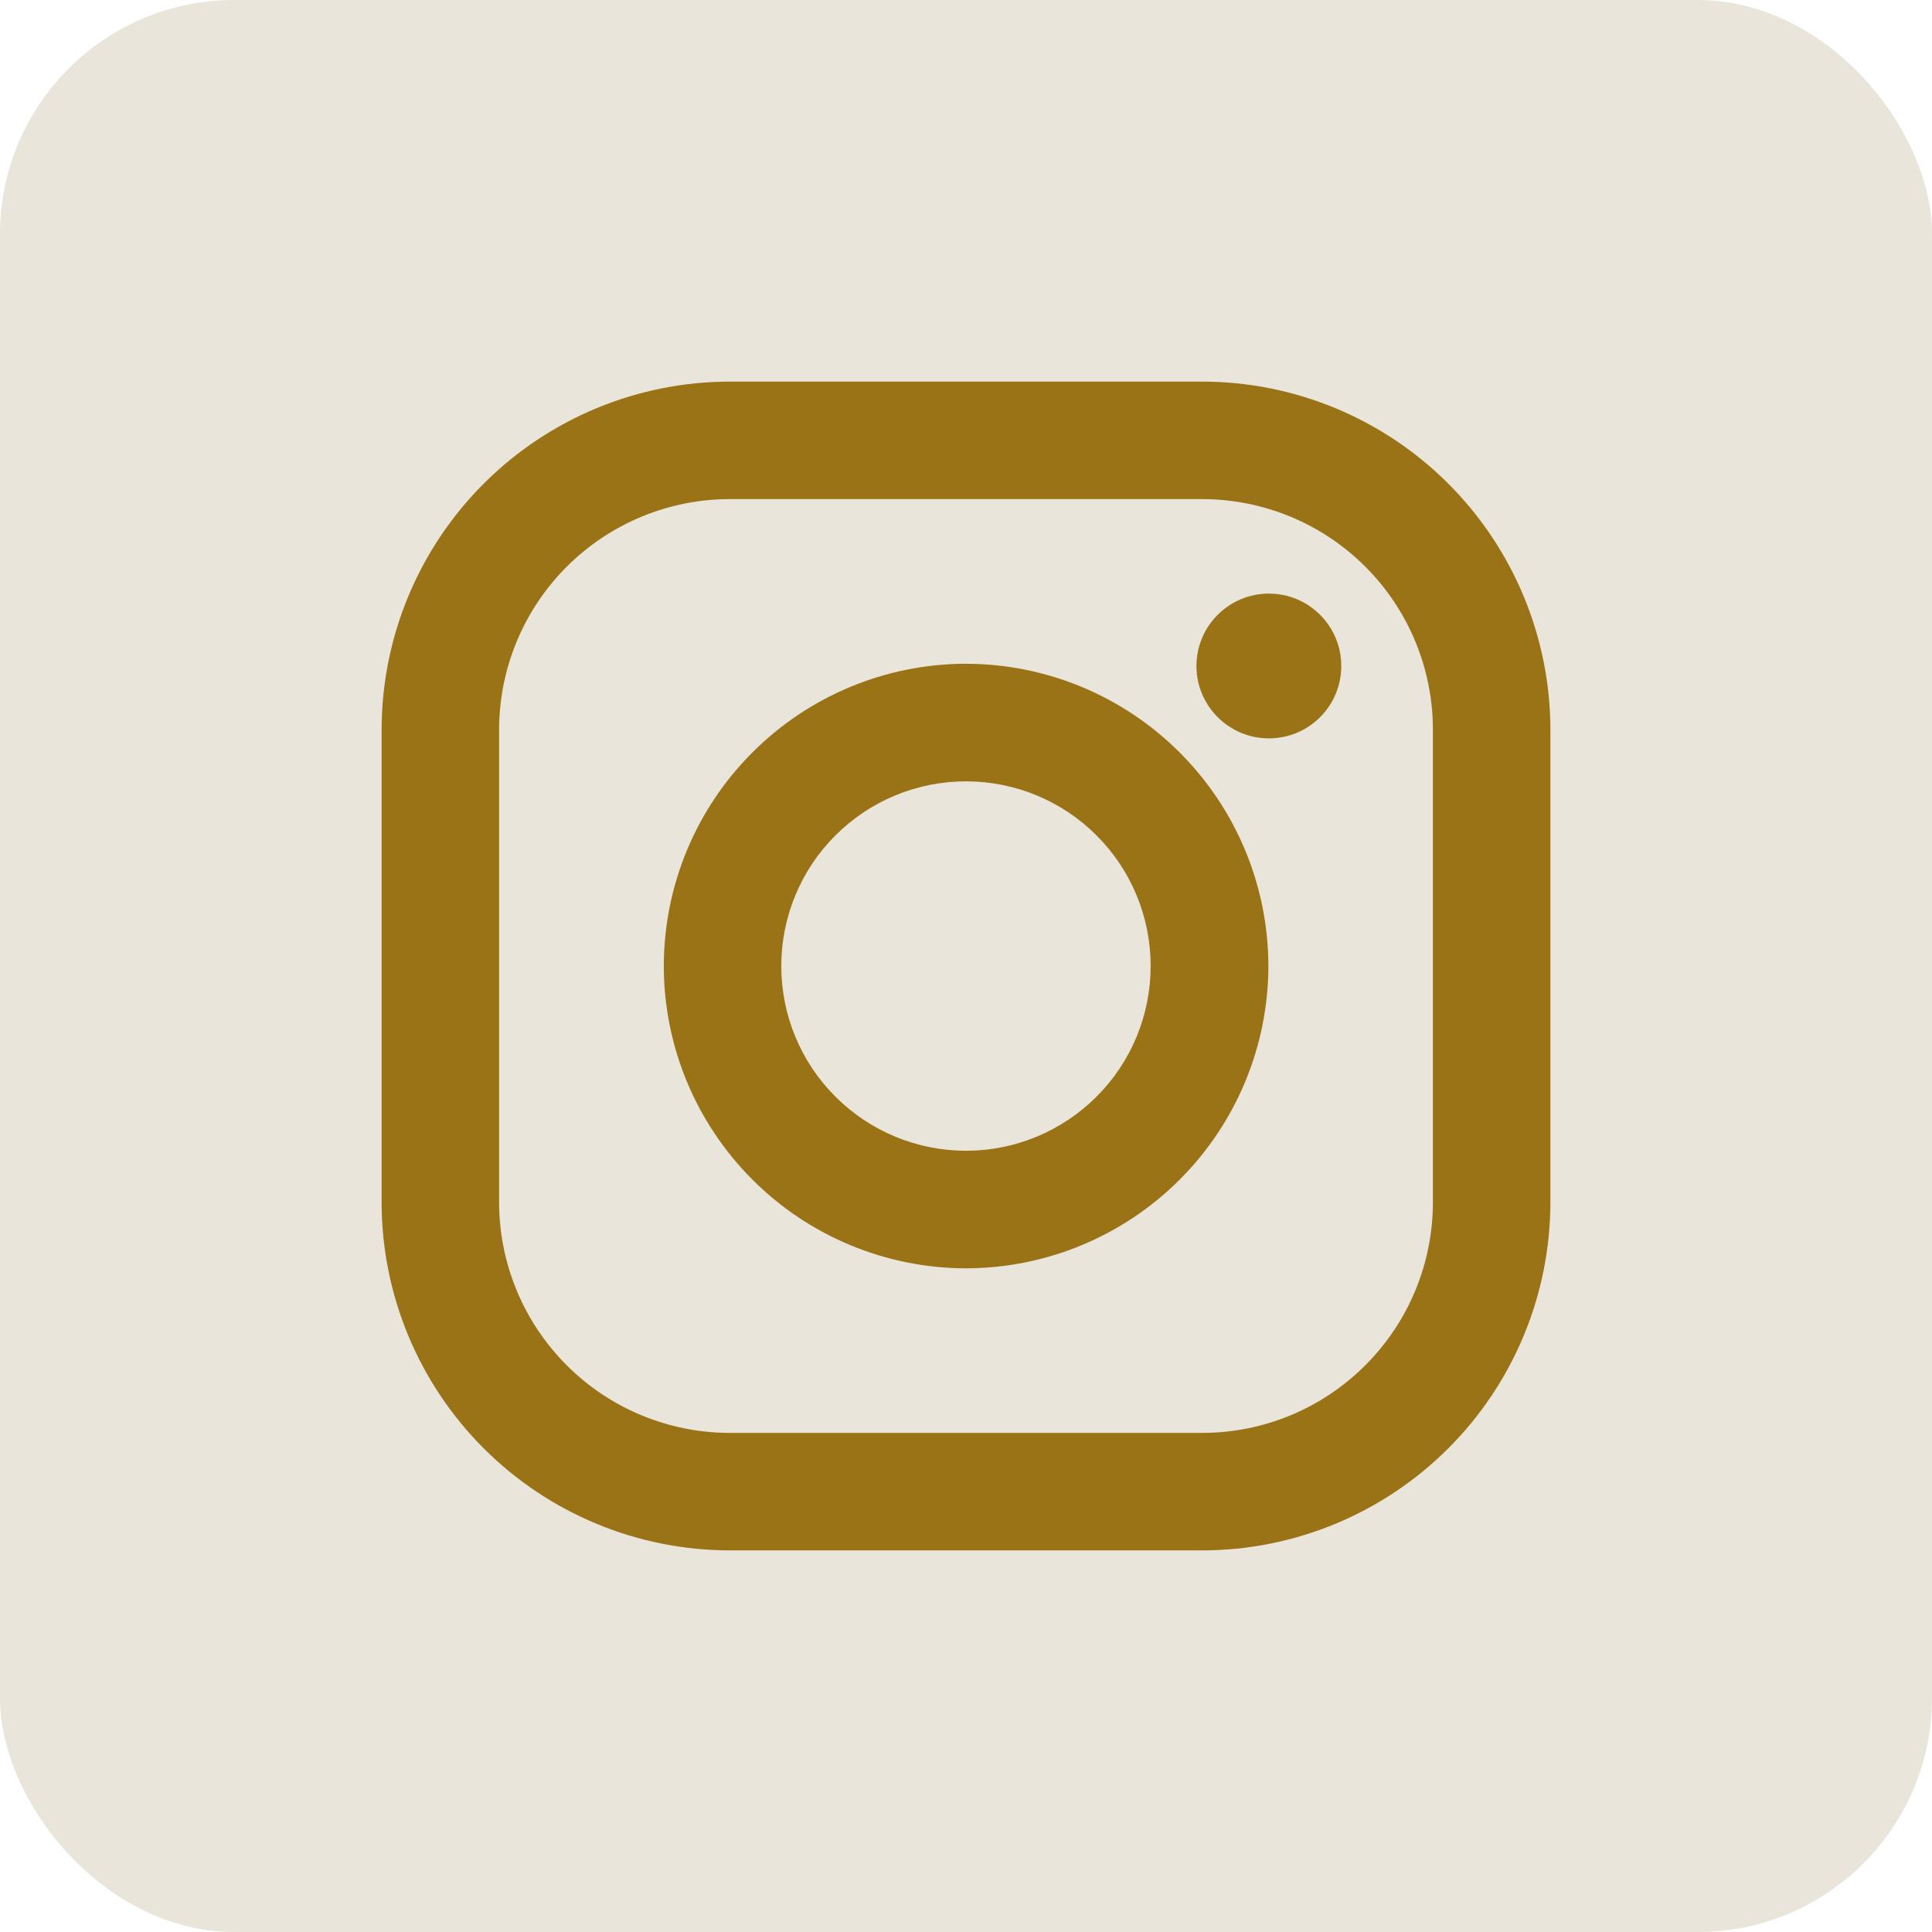
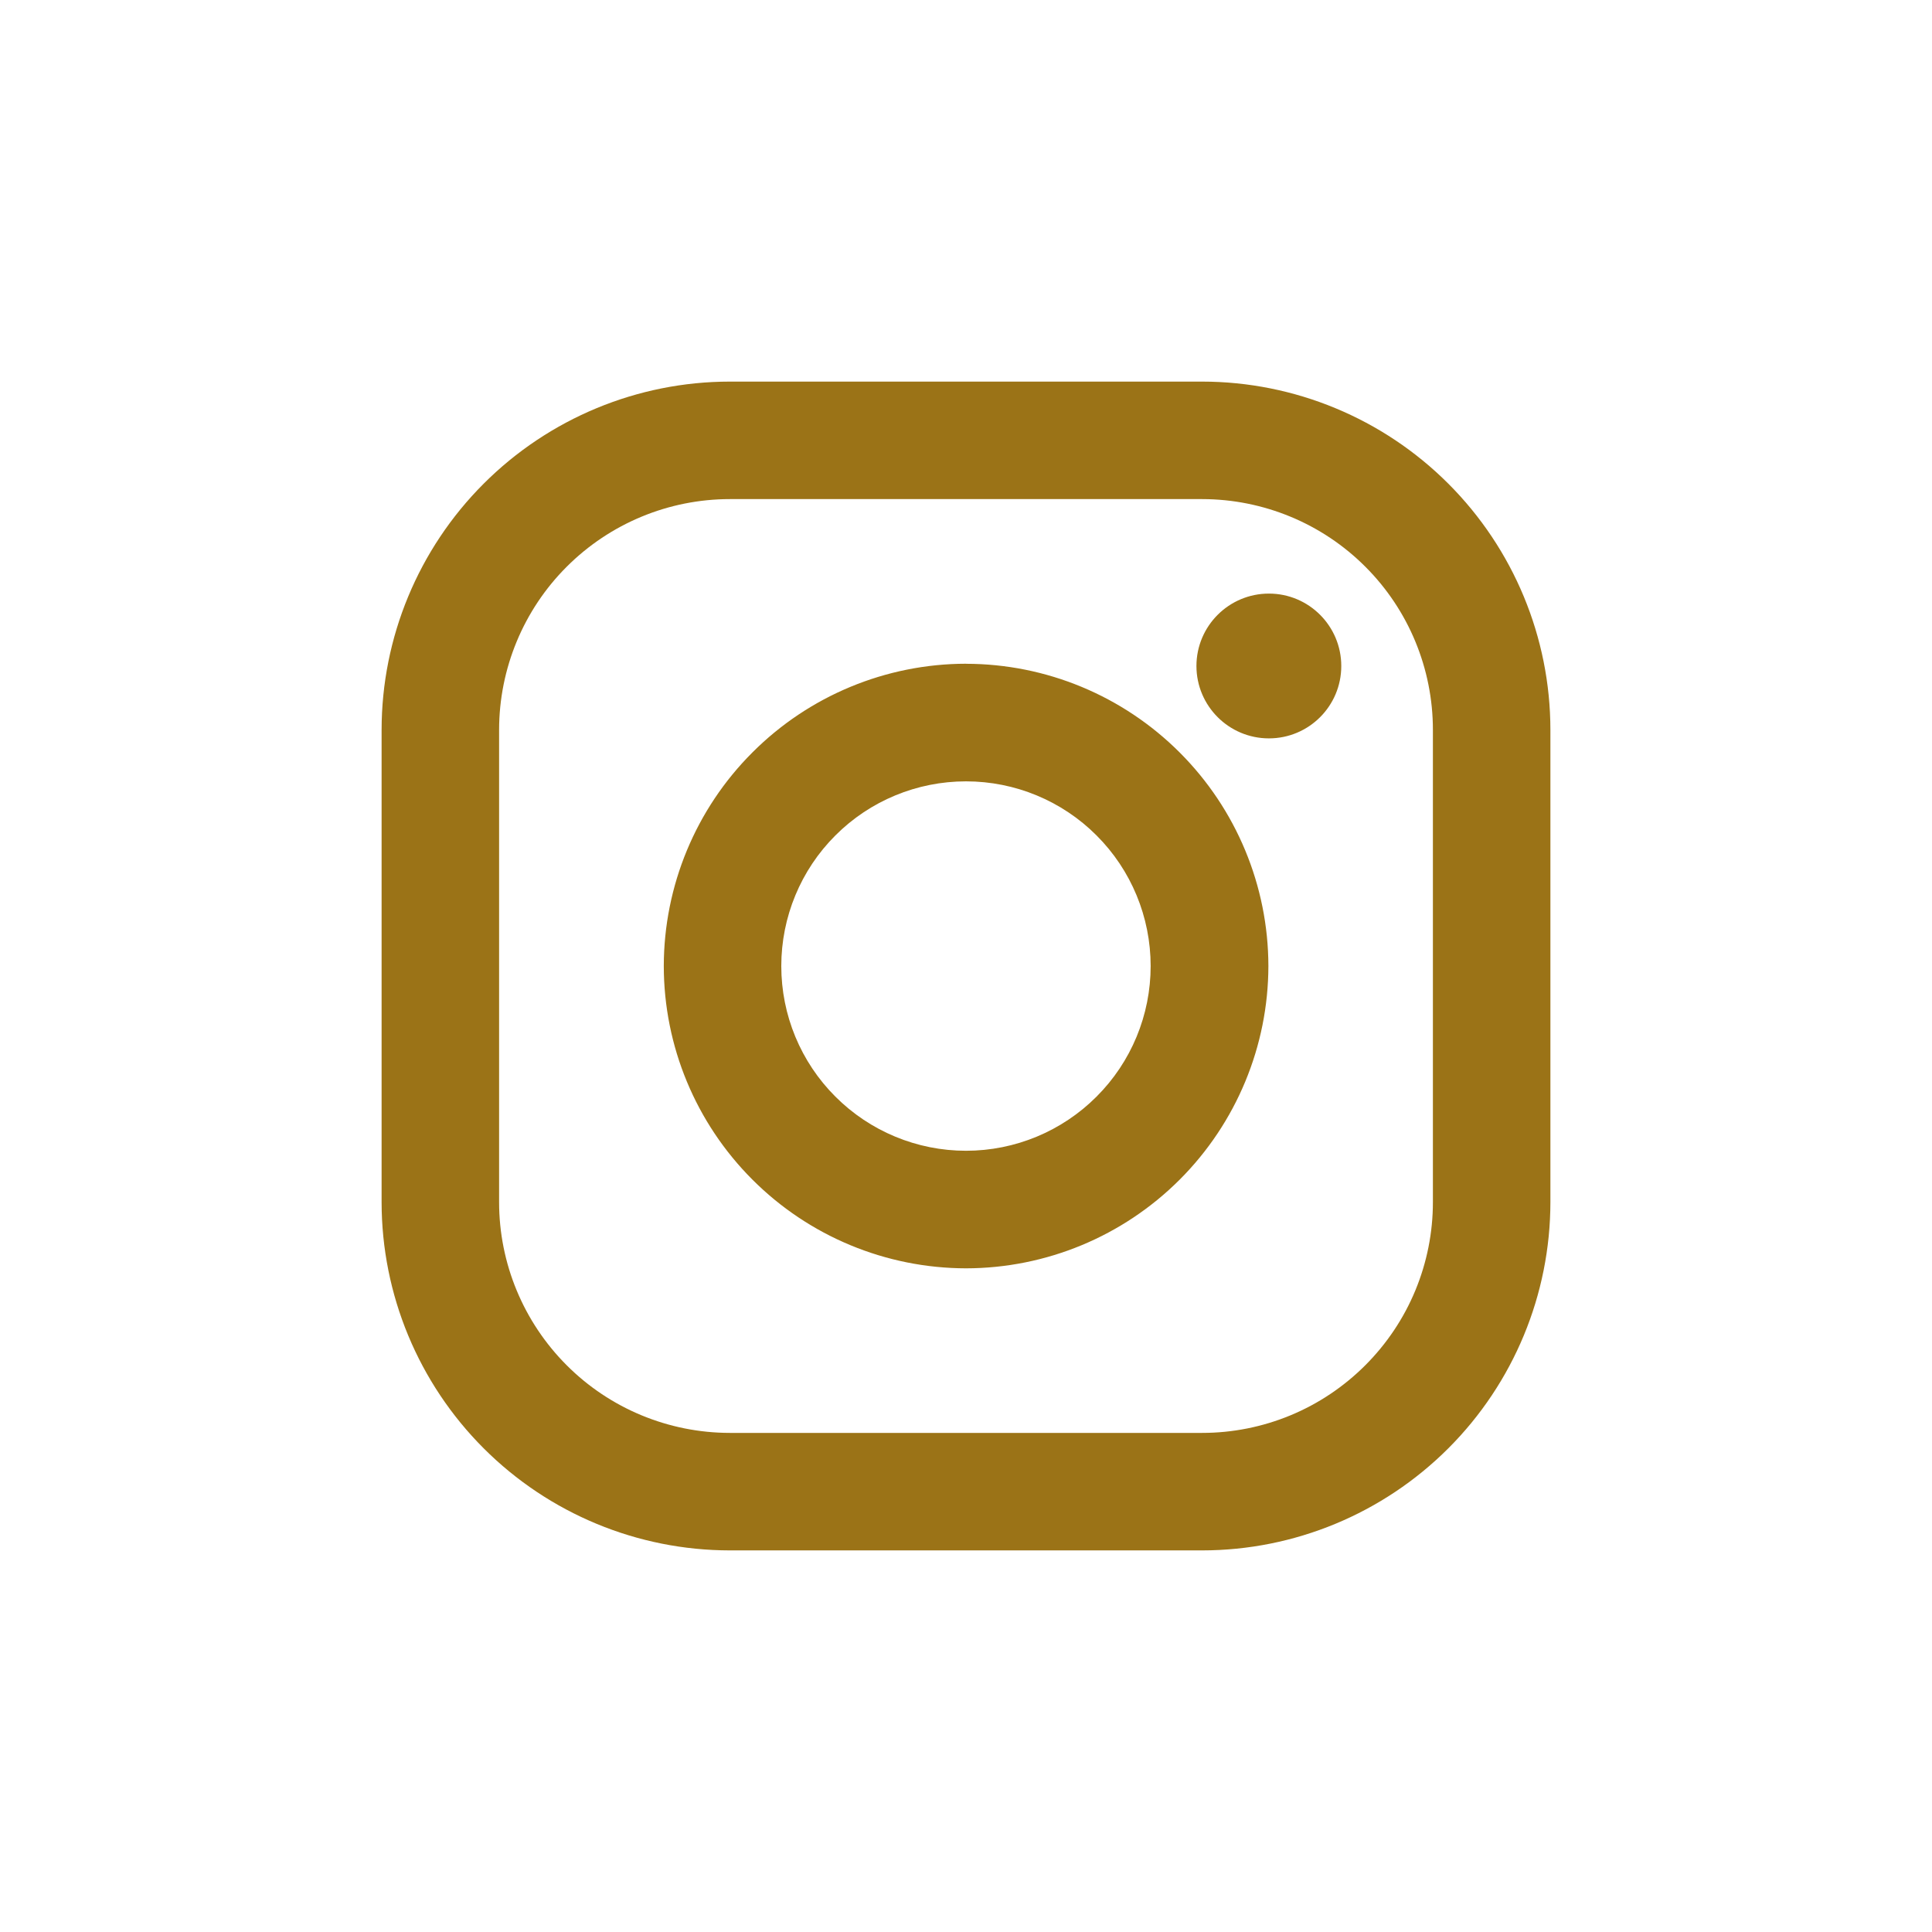
<svg xmlns="http://www.w3.org/2000/svg" width="33" height="33" viewBox="0 0 33 33" fill="none">
-   <rect width="33" height="33" rx="4" fill="#71530E" fill-opacity="0.15" />
  <path d="M20.534 6.518C22.111 6.519 23.623 7.146 24.738 8.261C25.853 9.376 26.481 10.888 26.482 12.465V20.534C26.481 22.111 25.854 23.623 24.739 24.738C23.624 25.853 22.112 26.481 20.535 26.482H12.466C10.889 26.481 9.377 25.854 8.262 24.739C7.147 23.624 6.519 22.112 6.518 20.535V12.466C6.519 10.889 7.146 9.377 8.261 8.262C9.376 7.147 10.888 6.519 12.465 6.518H20.534ZM12.466 8.525C11.421 8.525 10.419 8.941 9.68 9.68C8.941 10.418 8.526 11.42 8.525 12.465V20.534C8.525 21.579 8.941 22.581 9.68 23.32C10.418 24.059 11.42 24.474 12.465 24.475H20.534C21.052 24.475 21.564 24.373 22.042 24.175C22.52 23.977 22.954 23.686 23.32 23.32C23.686 22.954 23.977 22.52 24.175 22.042C24.373 21.564 24.475 21.052 24.475 20.534V12.466C24.475 11.421 24.06 10.418 23.321 9.68C22.583 8.941 21.58 8.526 20.535 8.525H12.466ZM16.5 11.338C17.869 11.339 19.181 11.884 20.149 12.852C21.117 13.819 21.663 15.131 21.665 16.5C21.663 17.869 21.118 19.181 20.15 20.149C19.182 21.117 17.87 21.662 16.501 21.664C15.132 21.662 13.819 21.117 12.852 20.149C11.884 19.181 11.339 17.869 11.338 16.5C11.34 15.131 11.884 13.819 12.852 12.852C13.819 11.884 15.131 11.339 16.5 11.337V11.338ZM16.5 13.346C15.663 13.346 14.86 13.678 14.269 14.27C13.677 14.861 13.345 15.664 13.345 16.501C13.345 17.338 13.677 18.14 14.269 18.731C14.86 19.323 15.663 19.656 16.5 19.656C17.337 19.656 18.139 19.323 18.73 18.731C19.322 18.14 19.654 17.338 19.654 16.501C19.654 15.664 19.322 14.861 18.73 14.27C18.139 13.678 17.337 13.346 16.5 13.346ZM21.674 10.139C22.357 10.139 22.91 10.693 22.91 11.376C22.91 12.059 22.357 12.612 21.674 12.612C20.991 12.612 20.437 12.059 20.436 11.376C20.436 10.693 20.991 10.139 21.674 10.139Z" fill="#9B7317" />
</svg>